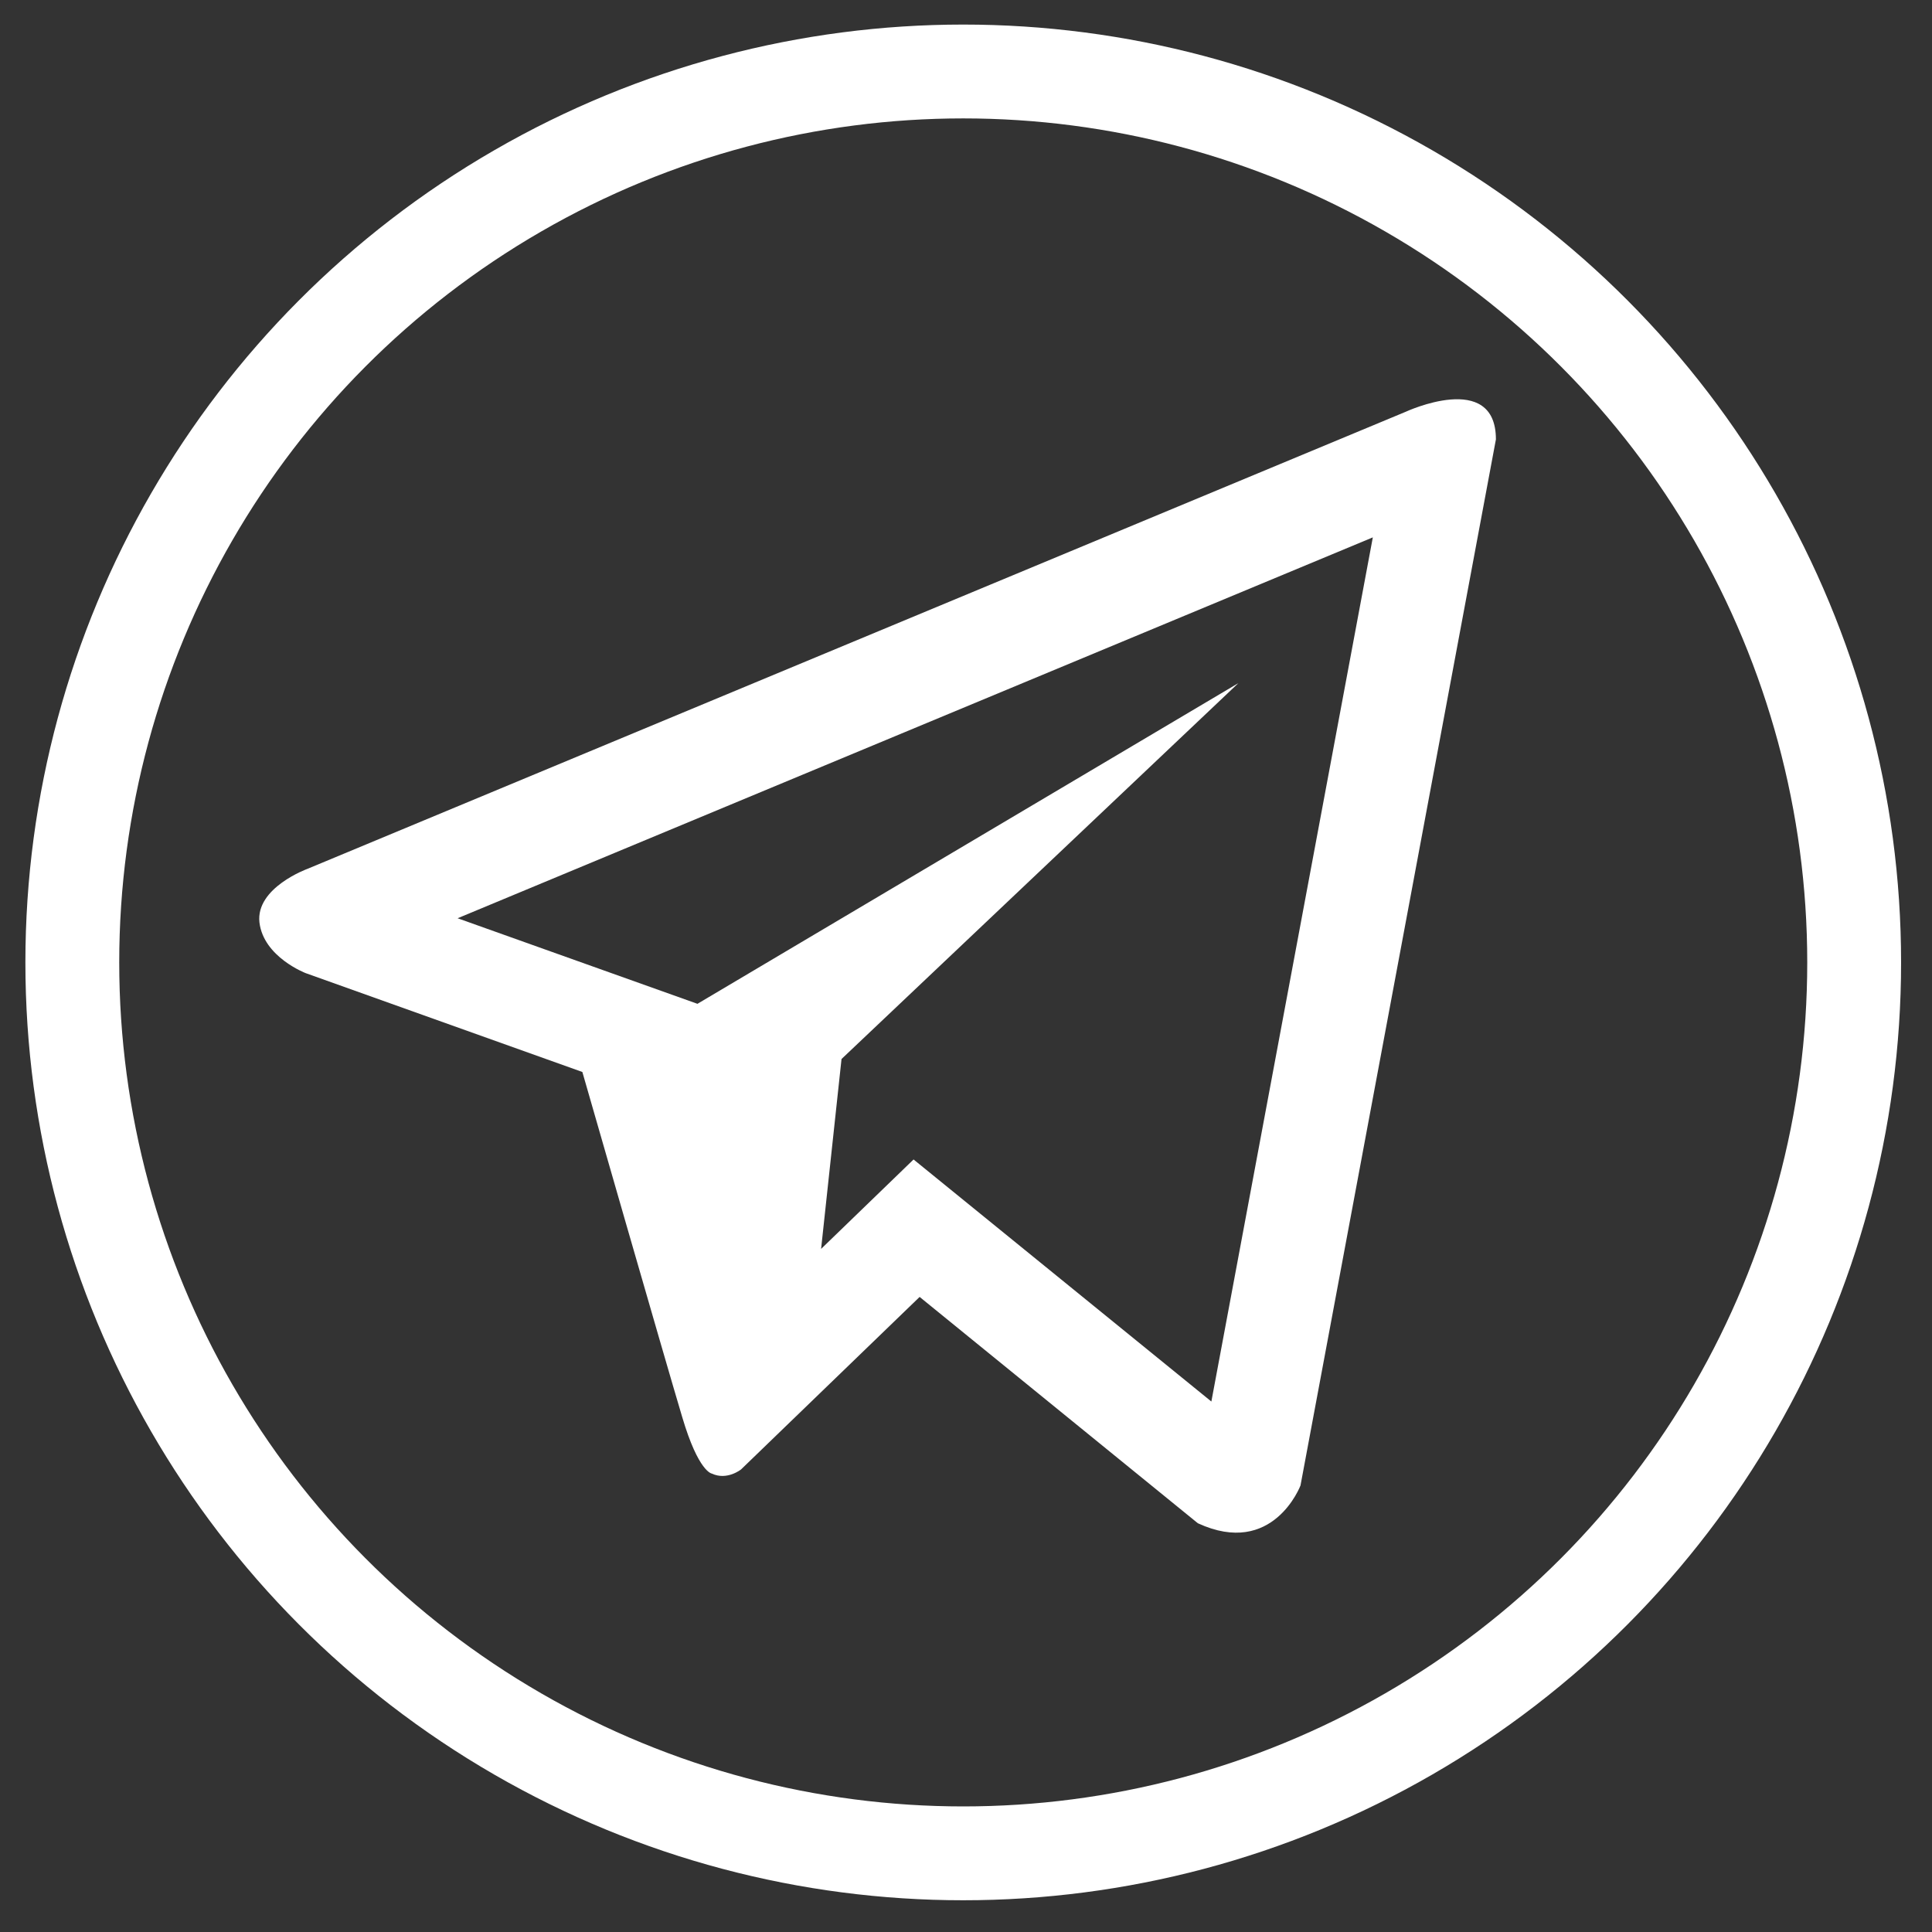
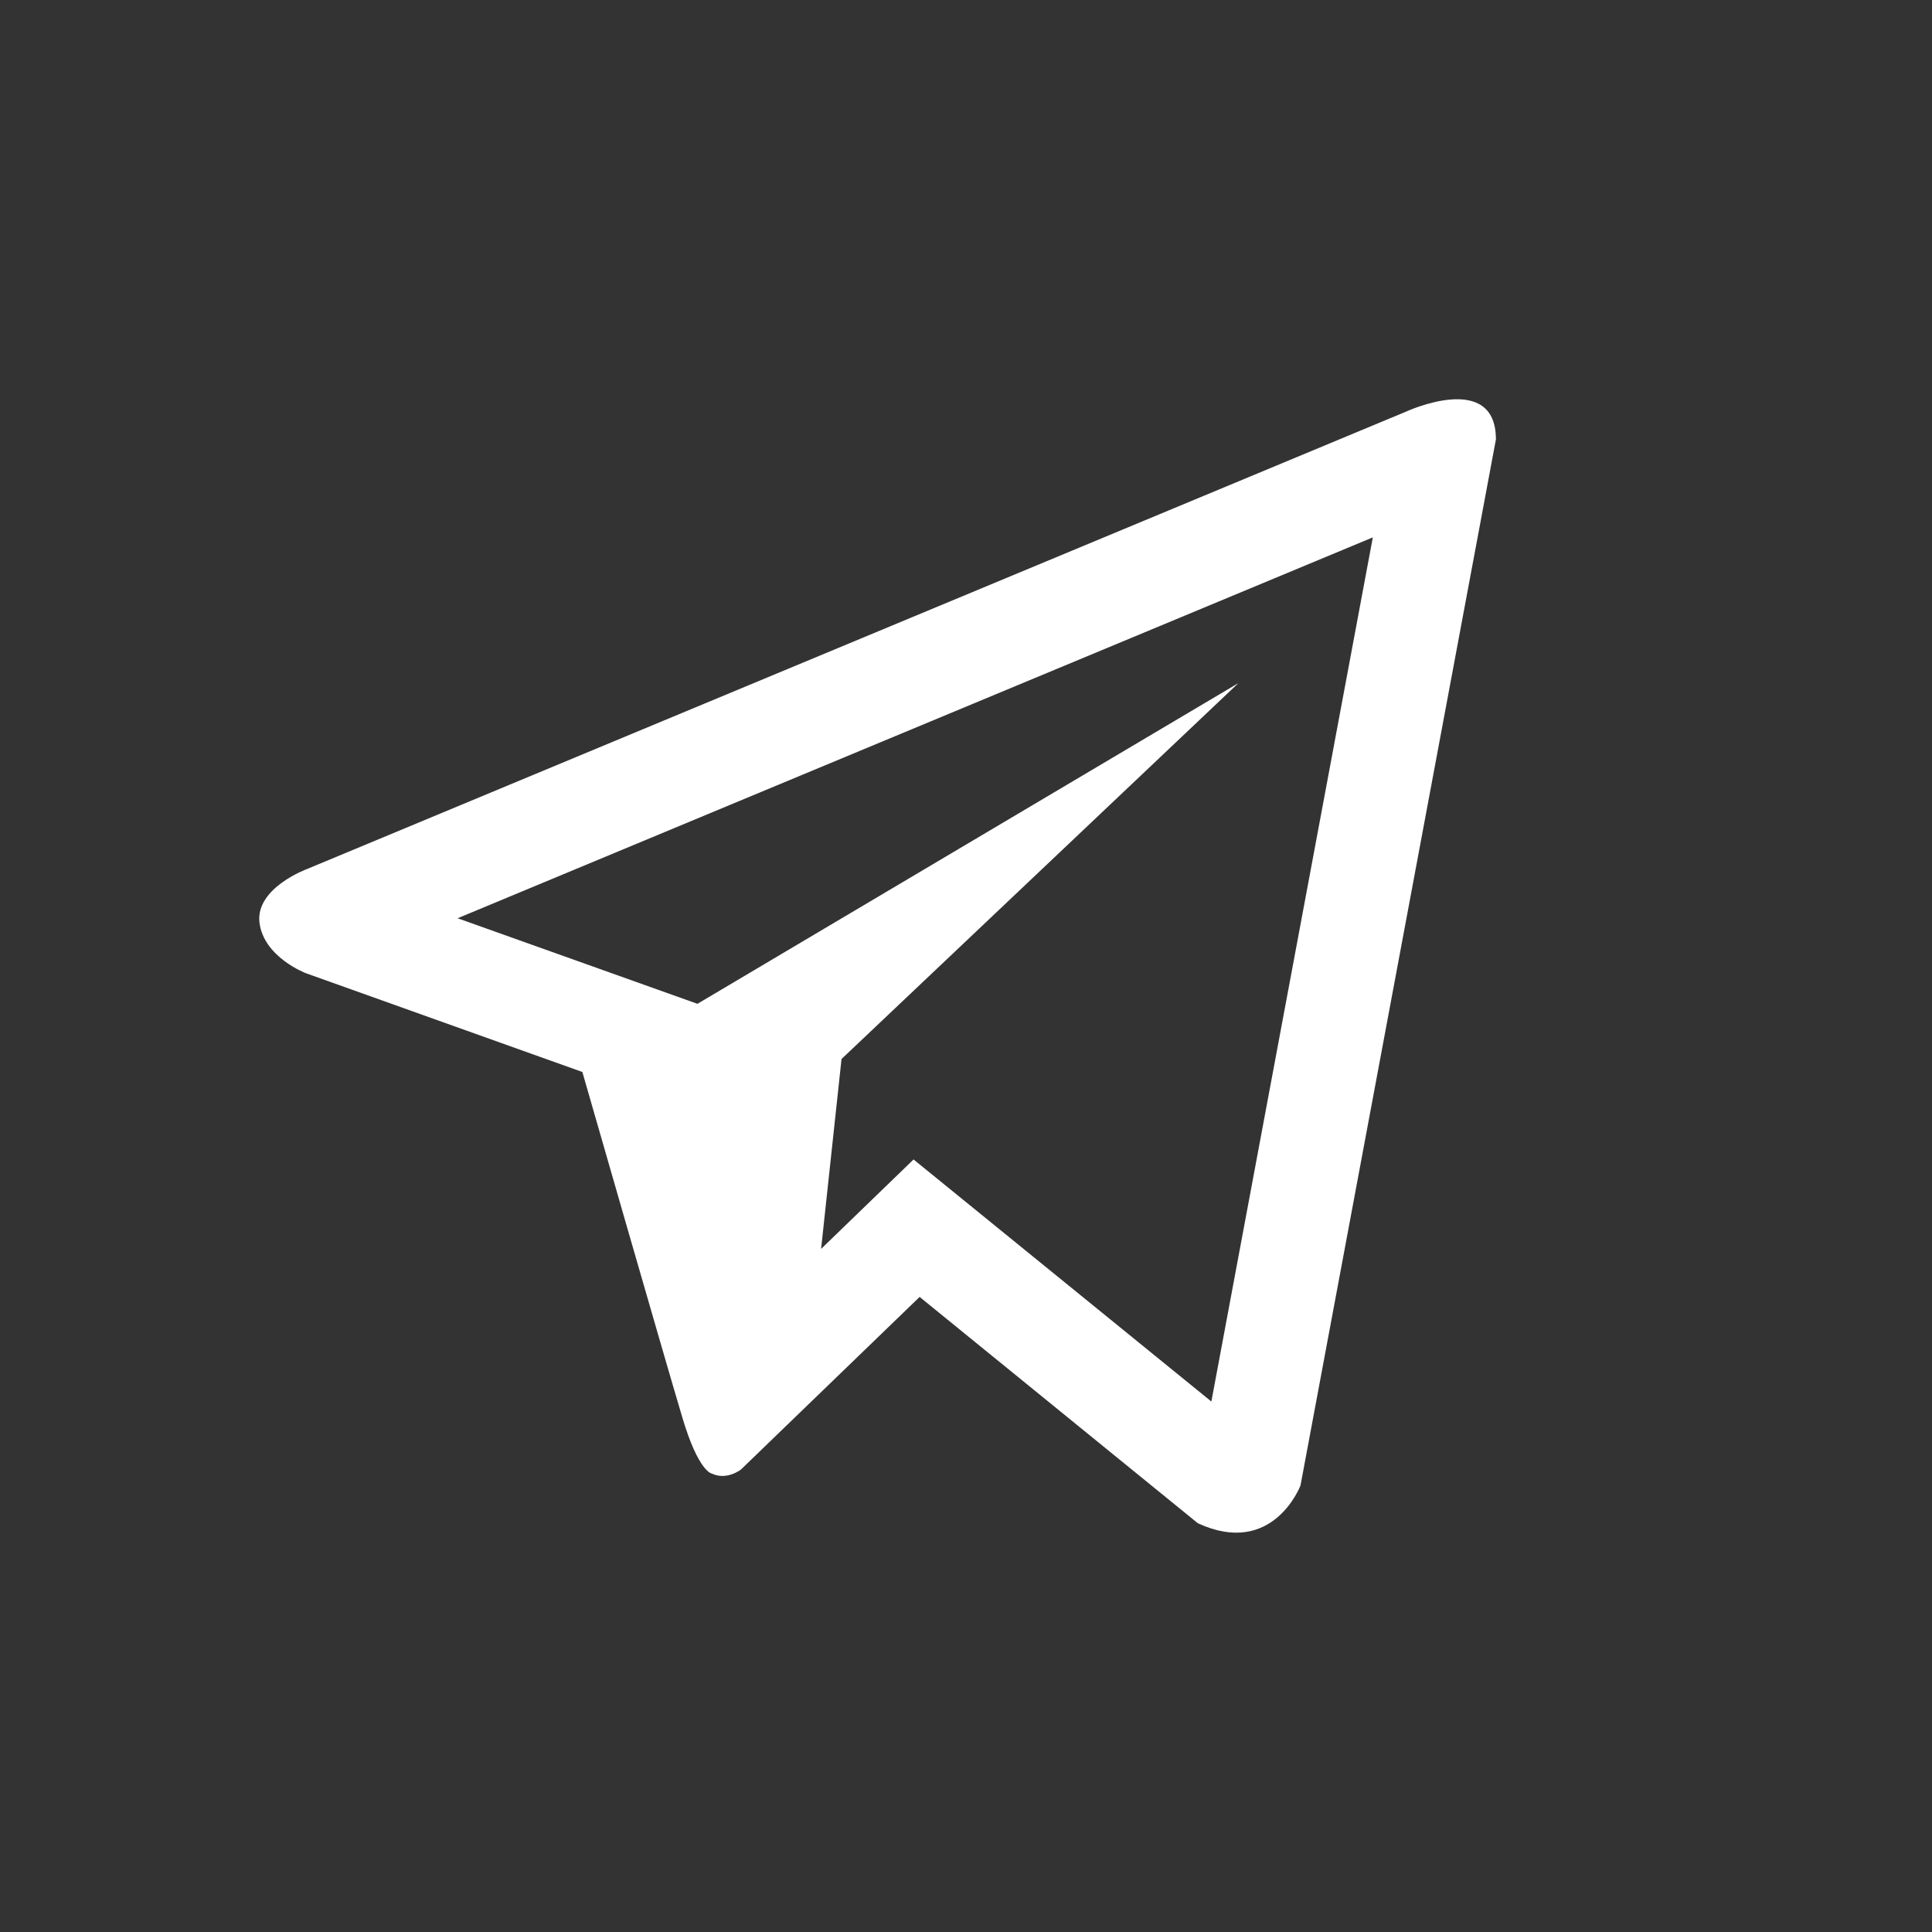
<svg xmlns="http://www.w3.org/2000/svg" id="Layer_1" x="0px" y="0px" viewBox="0 0 700 700" style="enable-background:new 0 0 700 700;" xml:space="preserve">
  <rect x="0" y="0" width="700" height="700" fill="#333333" stroke="none" />
  <style type="text/css"> .st0{fill:#FFFFFF;} .st1{fill:none;stroke:#FFFFFF;stroke-width:34;stroke-miterlimit:10;} </style>
  <path class="st0" d="M509.3,149.2L111.4,314.8c0,0-18.8,6.8-17.4,19.4c1.5,12.6,16.8,18.4,16.8,18.4L211,388.4 c0,0,30.2,105.1,36.2,125.1c5.9,19.9,10.7,20.4,10.7,20.4c5.5,2.6,10.6-1.5,10.6-1.5l64.7-62.5l100.8,82 c27.3,12.6,37.2-13.7,37.2-13.7l70.8-379C542,134,509.3,149.2,509.3,149.2L509.3,149.2z M438.9,507.8L331,420.1l-33.5,32.4l7.4-68.8 l143.8-136.2L252.7,363.7l-86.9-31l331.6-138L438.9,507.8z" />
-   <circle class="st1" cx="349" cy="348.7" r="322.8" />
</svg>